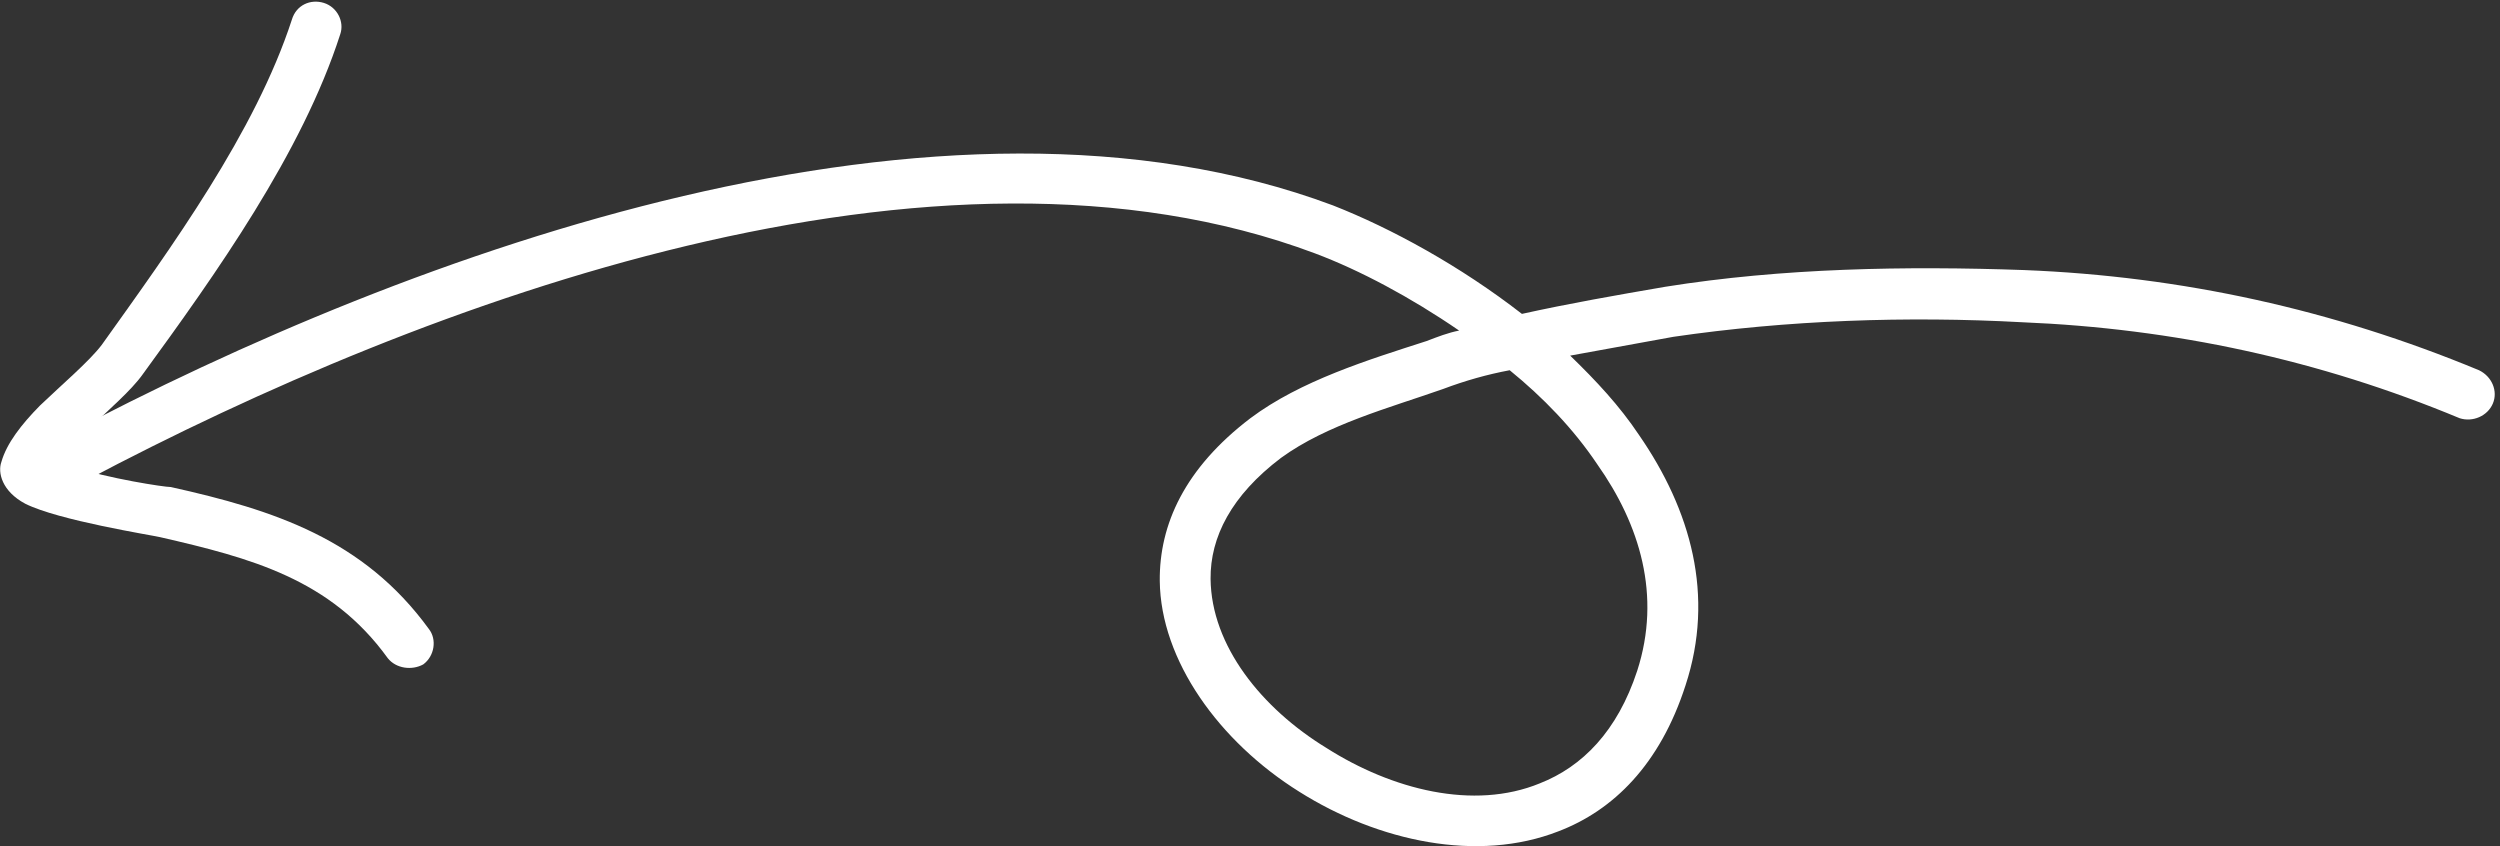
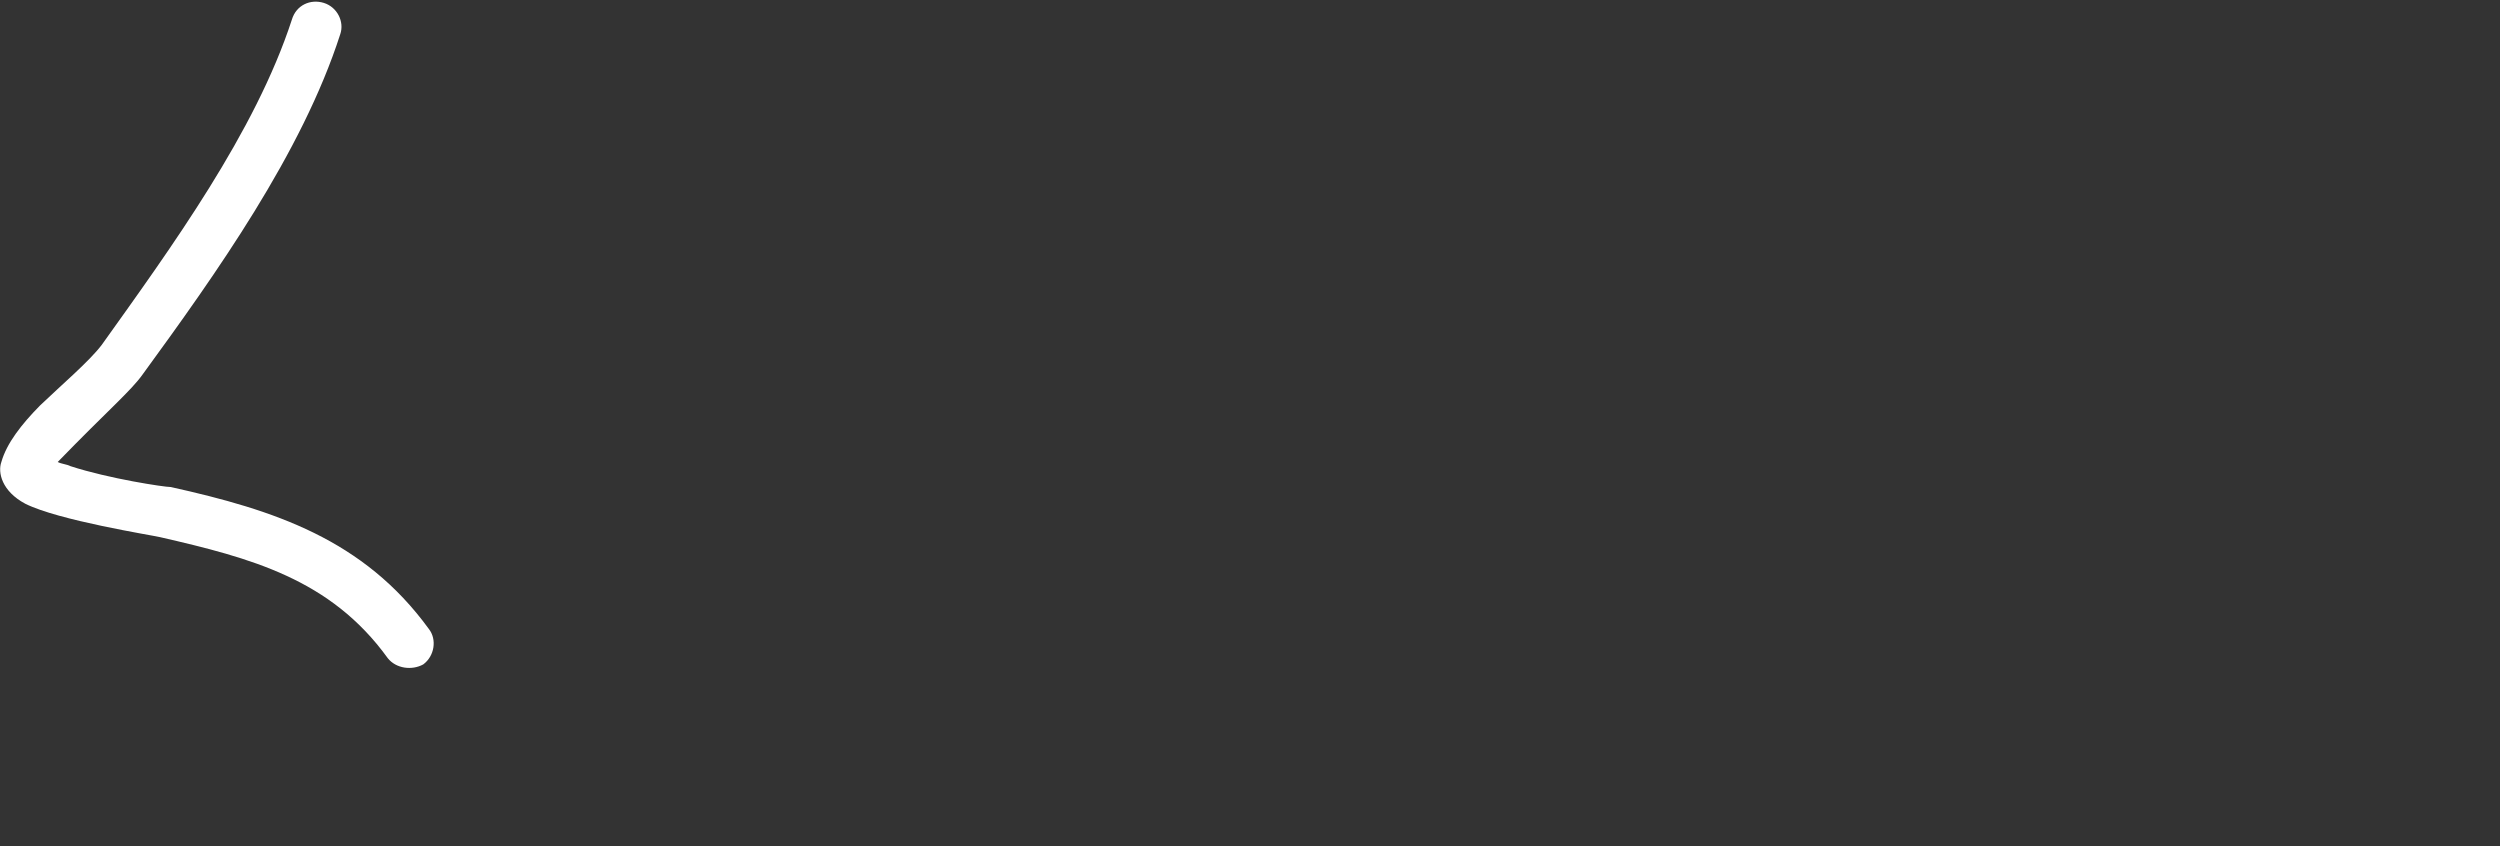
<svg xmlns="http://www.w3.org/2000/svg" width="130" height="44" viewBox="0 0 130 44" fill="none">
  <rect x="0" y="0" width="130" height="44" fill="#333333" stroke="none" />
-   <path fill-rule="evenodd" clip-rule="evenodd" d="M75.874 17.19C75.31 17.299 74.748 17.516 74.187 17.733C71.159 18.709 67.627 19.794 65.02 21.748C61.6 24.352 60.279 27.281 60.308 30.211C60.353 34.334 63.394 38.566 67.562 41.17C71.692 43.774 76.863 44.859 81.029 43.232C83.884 42.147 86.32 39.76 87.648 35.636C89.18 30.97 87.927 26.522 85.226 22.615C84.212 21.096 82.993 19.794 81.649 18.492C83.417 18.167 85.202 17.841 87.012 17.515C92.937 16.647 99.166 16.43 105.139 16.756C113.041 17.081 120.599 18.709 127.902 21.747C128.577 21.965 129.349 21.639 129.627 20.988C129.904 20.337 129.582 19.578 128.908 19.252C121.317 16.105 113.462 14.368 105.25 14.043C99.103 13.826 92.694 13.935 86.596 14.912C84.07 15.346 81.591 15.78 79.14 16.322C75.924 13.826 72.35 11.873 69.312 10.68C48.988 3.084 21.619 12.958 3.202 22.724C2.557 23.049 2.312 23.809 2.653 24.46C2.995 25.111 3.794 25.328 4.439 25.003C22.265 15.563 48.708 5.797 68.379 13.175C70.692 14.043 73.347 15.454 75.874 17.19ZM78.504 19.252C77.343 19.469 76.189 19.794 75.039 20.228C72.263 21.205 69.002 22.072 66.614 23.809C64.032 25.762 62.929 27.933 62.95 30.103C62.986 33.575 65.601 36.83 68.972 38.892C72.381 41.062 76.628 42.147 80.066 40.736C82.28 39.868 84.106 38.023 85.136 34.877C86.398 30.97 85.278 27.282 83.052 24.135C81.814 22.29 80.237 20.663 78.504 19.252Z" fill="white" />
-   <path fill-rule="evenodd" clip-rule="evenodd" d="M3.001 24.024C3.384 23.481 3.957 22.939 4.531 22.396C5.634 21.311 6.804 20.334 7.42 19.466C11.216 14.258 15.703 7.965 17.693 1.78C17.917 1.129 17.536 0.369 16.842 0.152C16.148 -0.065 15.403 0.261 15.178 1.02C13.269 6.879 8.923 12.848 5.28 17.948C4.614 18.816 3.204 20.009 2.073 21.094C1.114 22.07 0.349 23.047 0.071 24.024C-0.124 24.566 0.093 25.543 1.314 26.194C3.046 27.062 7.855 27.822 8.321 27.931C13.037 29.016 17.186 30.101 20.163 34.224C20.592 34.767 21.42 34.875 22.009 34.549C22.598 34.115 22.728 33.247 22.299 32.704C18.905 28.039 14.257 26.52 8.882 25.326C8.539 25.326 5.665 24.892 3.667 24.241C3.451 24.133 3.213 24.132 3.001 24.024Z" fill="white" />
+   <path fill-rule="evenodd" clip-rule="evenodd" d="M3.001 24.024C5.634 21.311 6.804 20.334 7.42 19.466C11.216 14.258 15.703 7.965 17.693 1.78C17.917 1.129 17.536 0.369 16.842 0.152C16.148 -0.065 15.403 0.261 15.178 1.02C13.269 6.879 8.923 12.848 5.28 17.948C4.614 18.816 3.204 20.009 2.073 21.094C1.114 22.07 0.349 23.047 0.071 24.024C-0.124 24.566 0.093 25.543 1.314 26.194C3.046 27.062 7.855 27.822 8.321 27.931C13.037 29.016 17.186 30.101 20.163 34.224C20.592 34.767 21.42 34.875 22.009 34.549C22.598 34.115 22.728 33.247 22.299 32.704C18.905 28.039 14.257 26.52 8.882 25.326C8.539 25.326 5.665 24.892 3.667 24.241C3.451 24.133 3.213 24.132 3.001 24.024Z" fill="white" />
</svg>